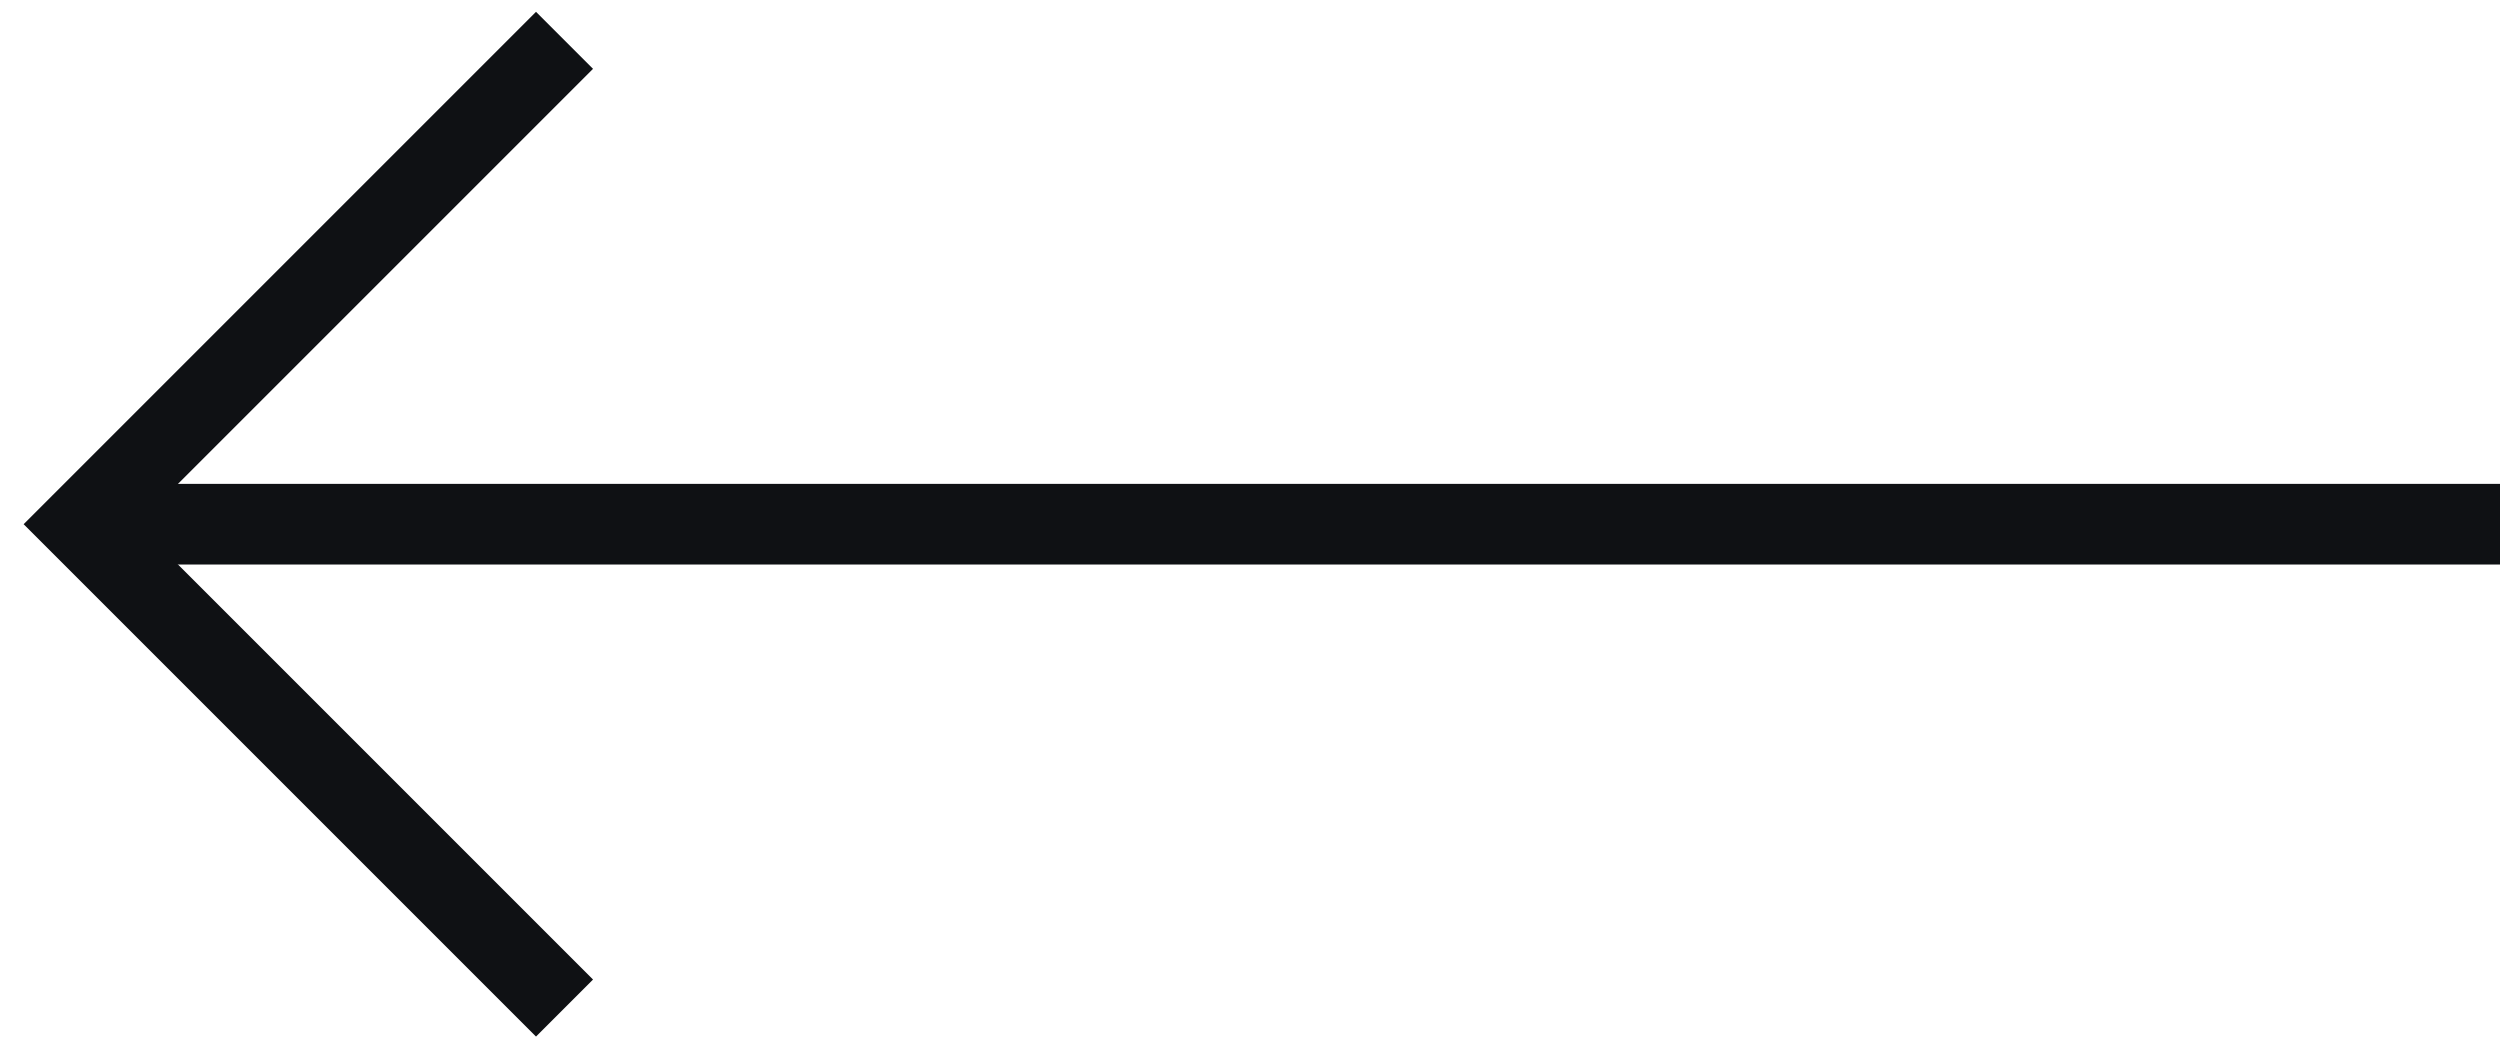
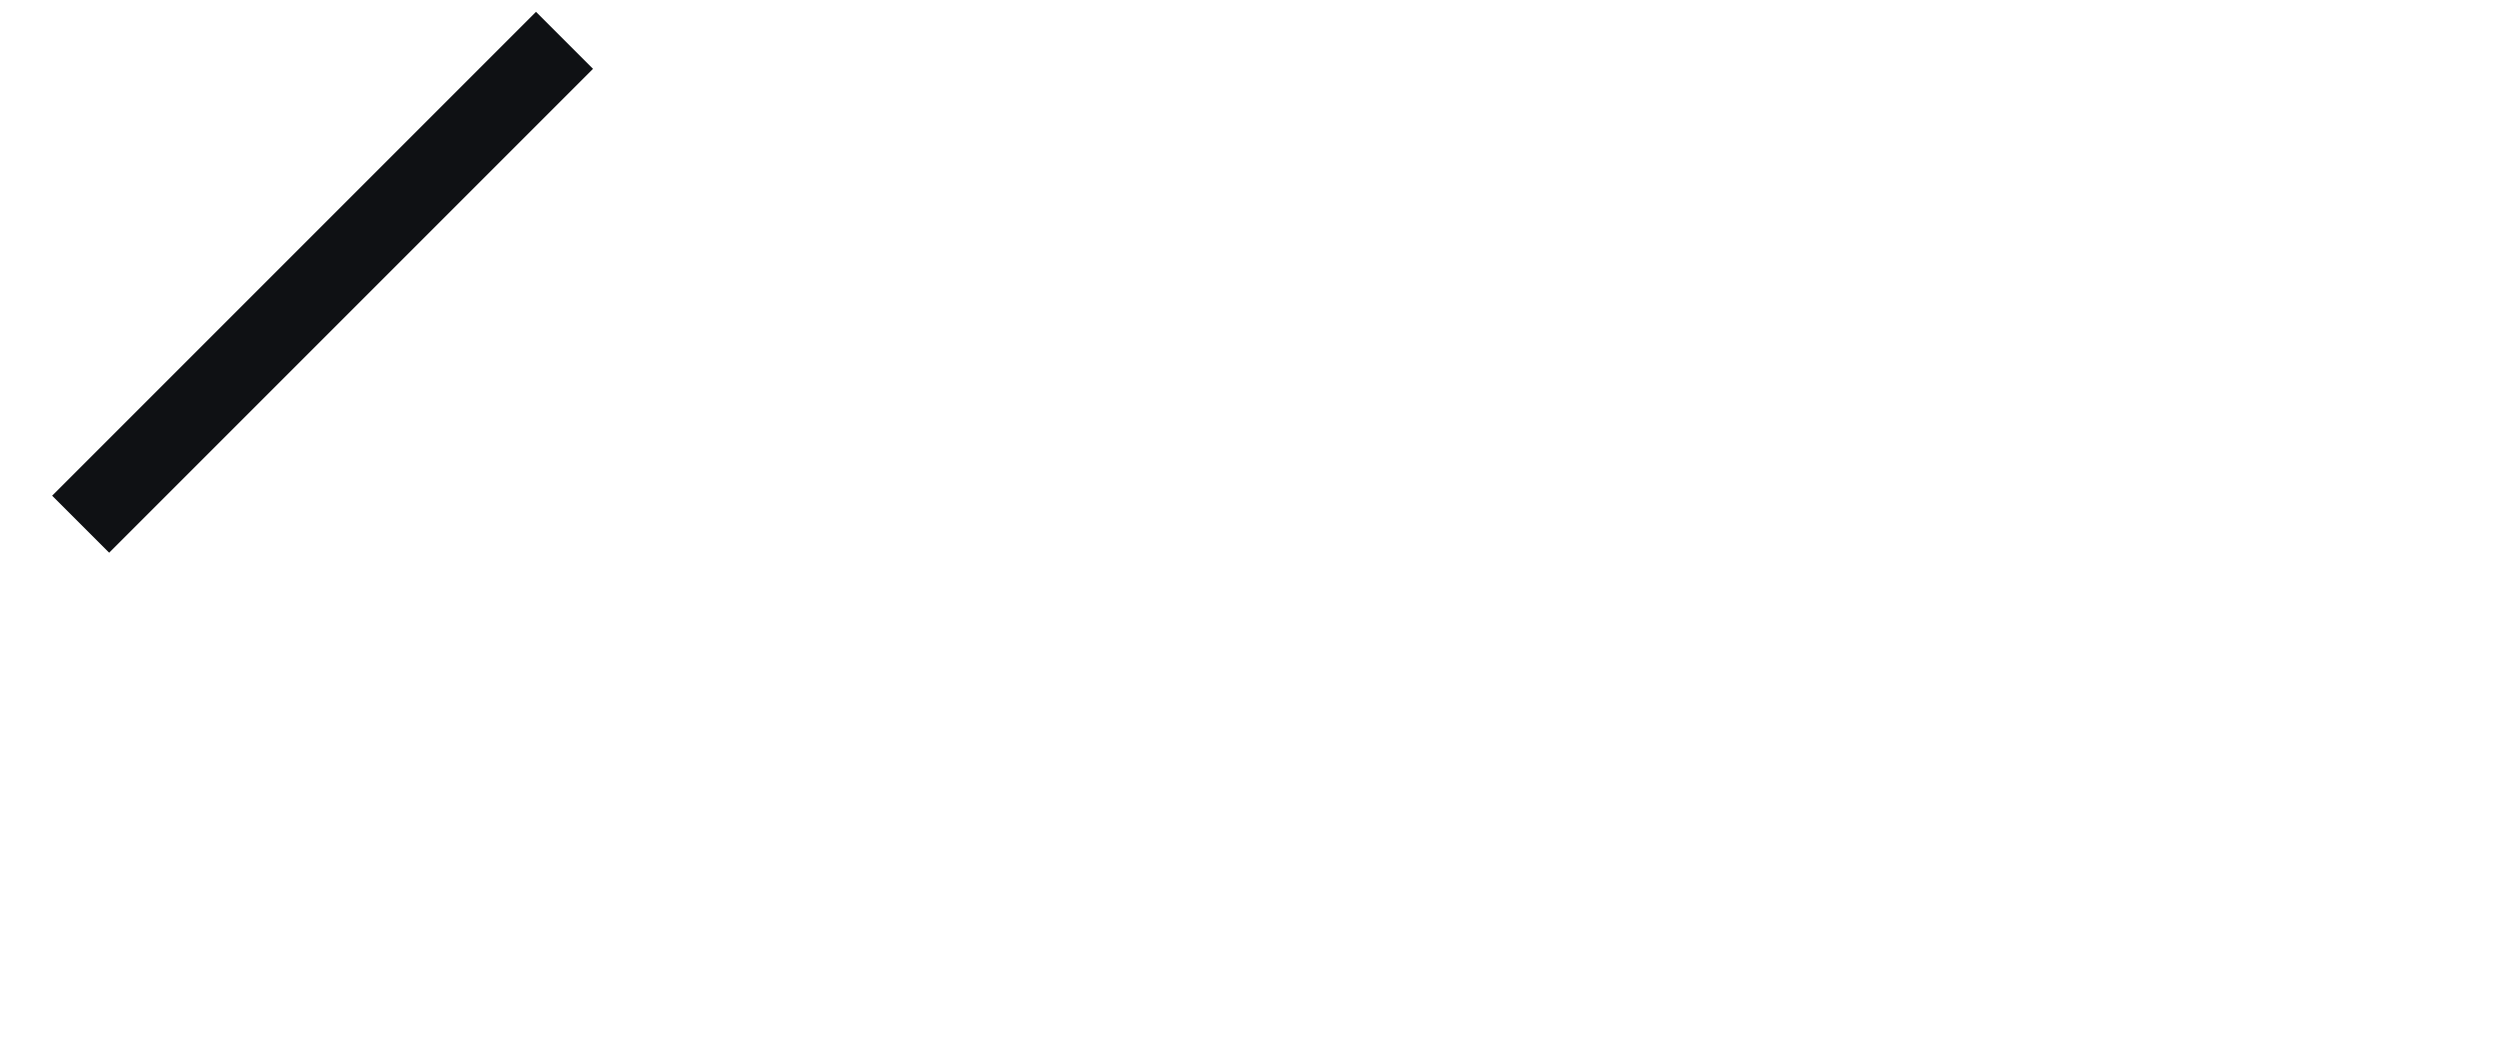
<svg xmlns="http://www.w3.org/2000/svg" width="31px" height="13px" viewBox="0 0 31 13" version="1.1">
  <title>flèche/left</title>
  <g id="Propriété" stroke="none" stroke-width="1" fill="none" fill-rule="evenodd">
    <g id="Chateau-Talbot_03-propriété" transform="translate(-344, -3972)" stroke="#0F1114">
      <g id="famille-Cordier" transform="translate(0, 3525)">
        <g transform="translate(345, 180)" id="flèche/left">
          <g transform="translate(0, 267.5)">
-             <line x1="0" y1="6" x2="30" y2="6" id="Line" transform="translate(15, 6) scale(-1, 1) translate(-15, -6)" />
-             <path d="M0,0 C0,0 2,2 6,6 L0,12" id="Path" transform="translate(3, 6) scale(-1, 1) translate(-3, -6)" />
+             <path d="M0,0 C0,0 2,2 6,6 " id="Path" transform="translate(3, 6) scale(-1, 1) translate(-3, -6)" />
          </g>
        </g>
      </g>
    </g>
  </g>
</svg>